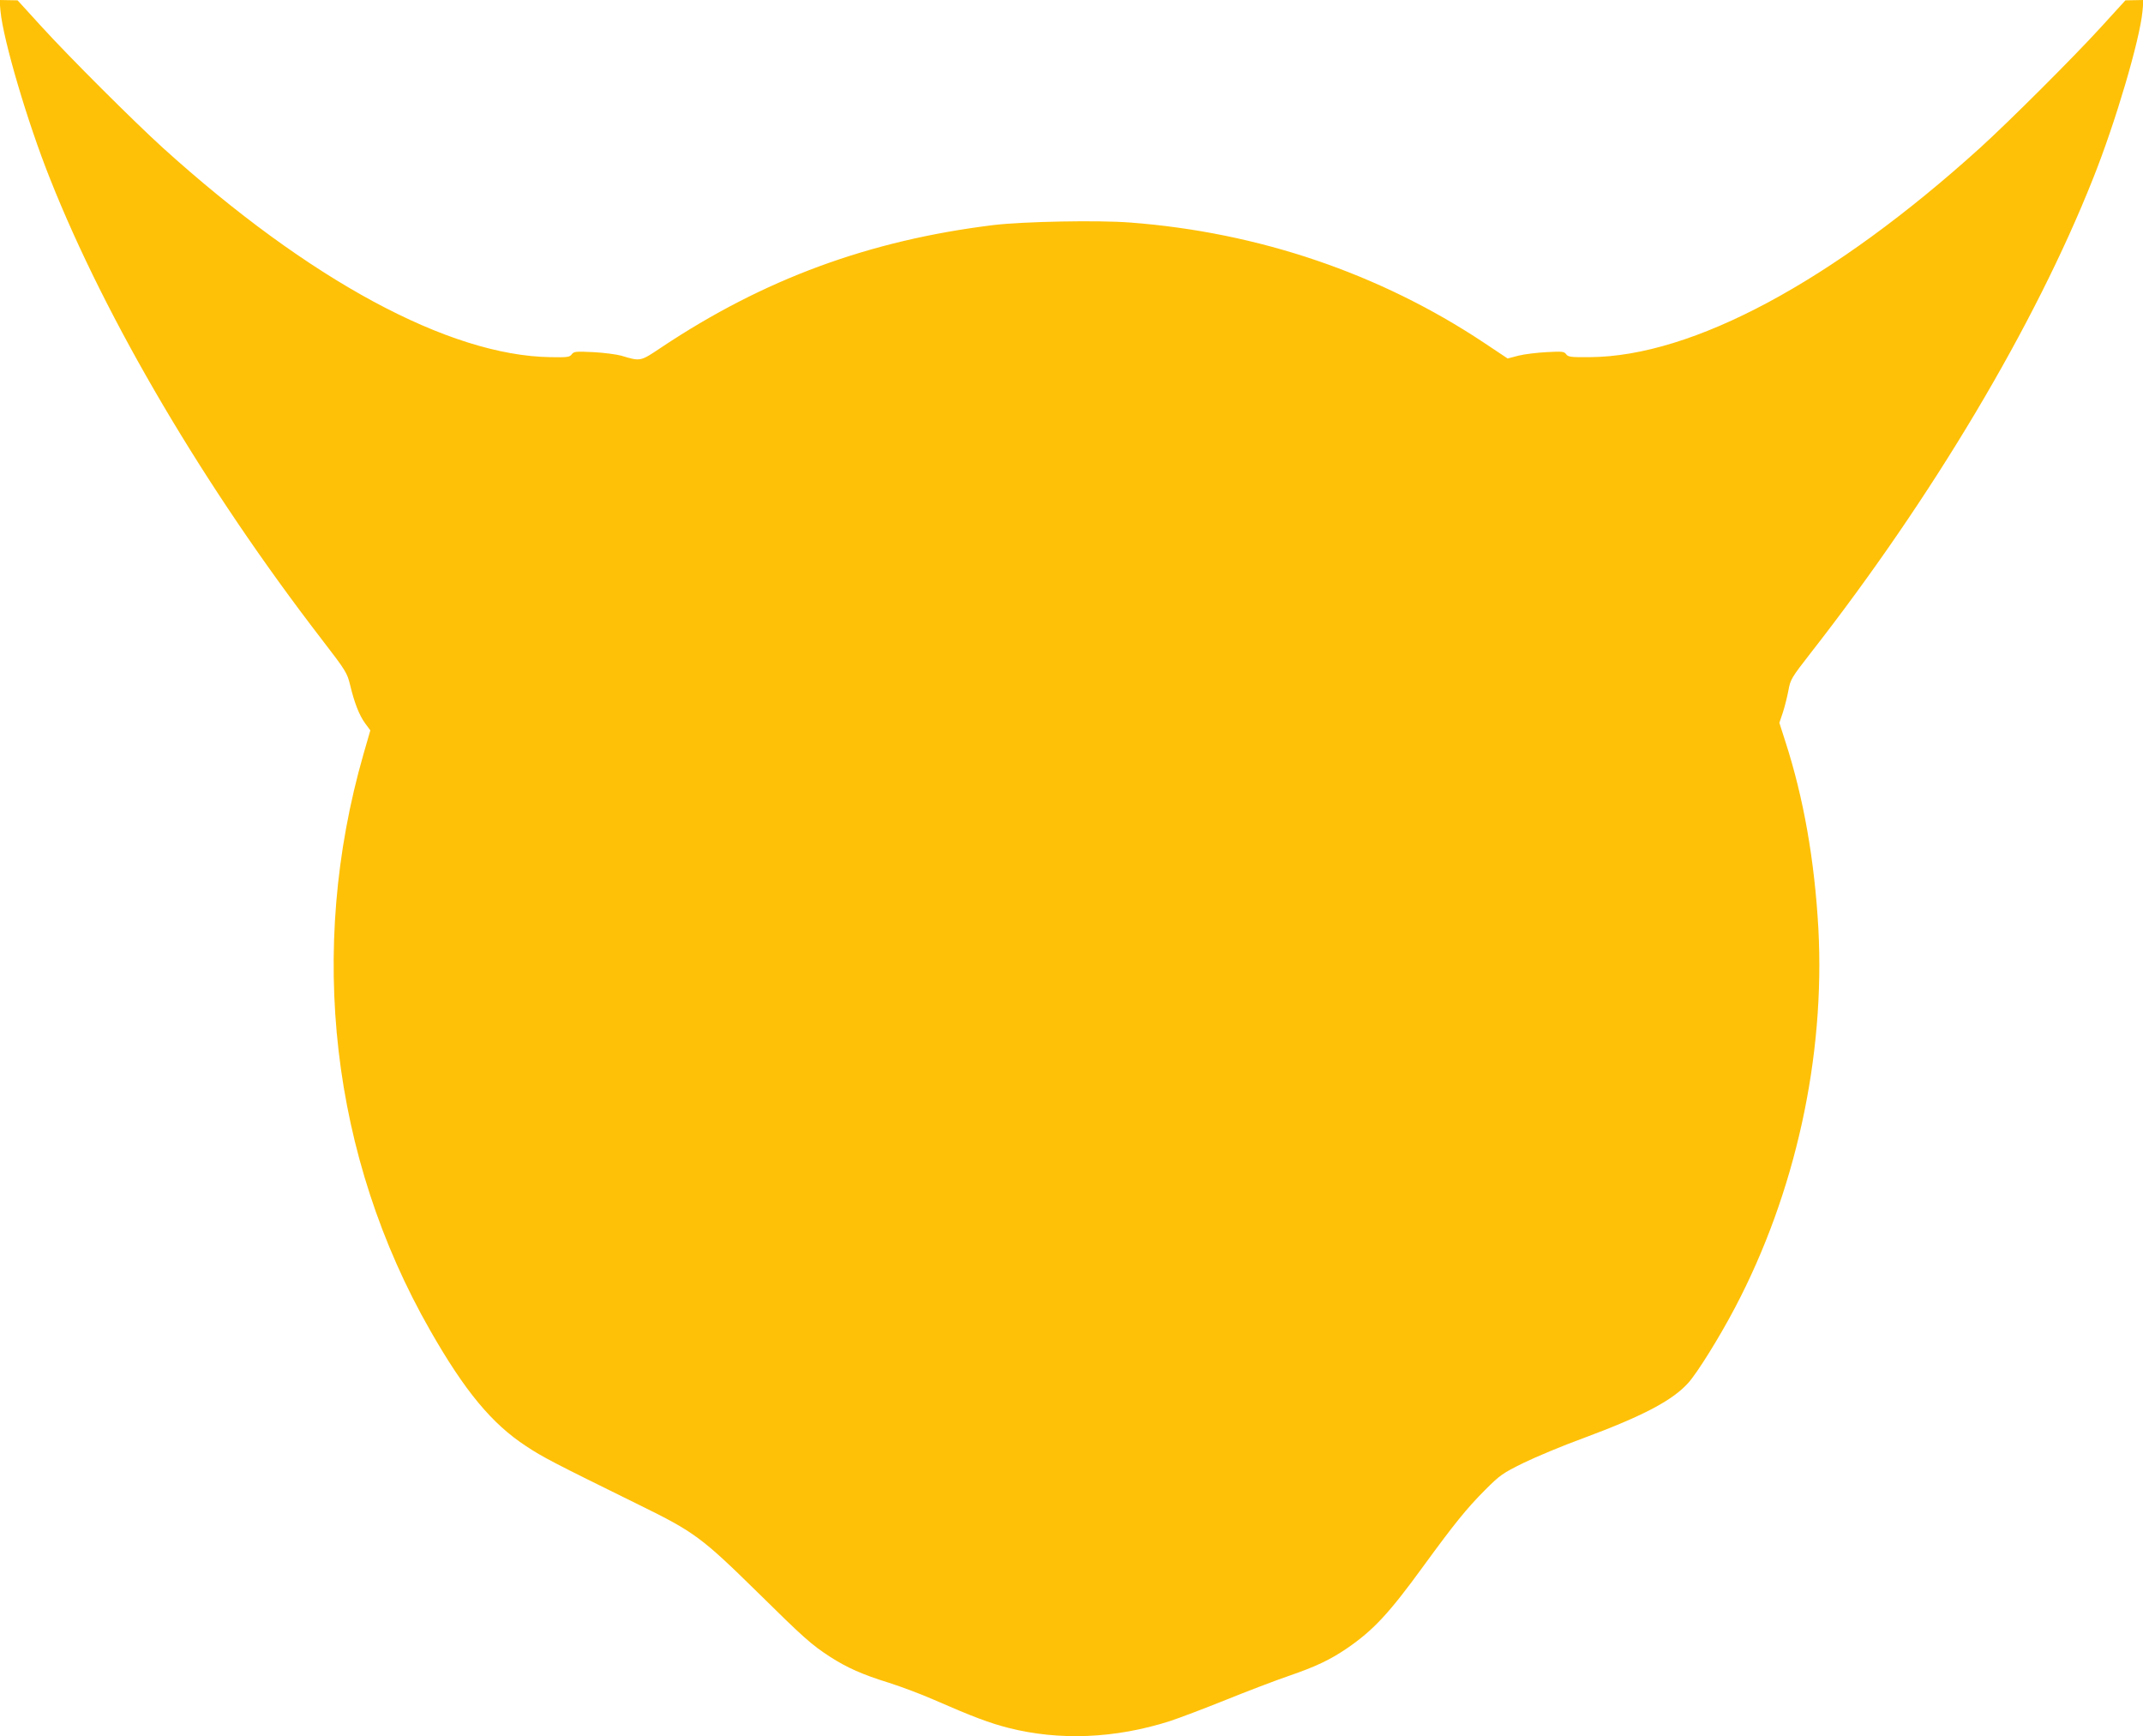
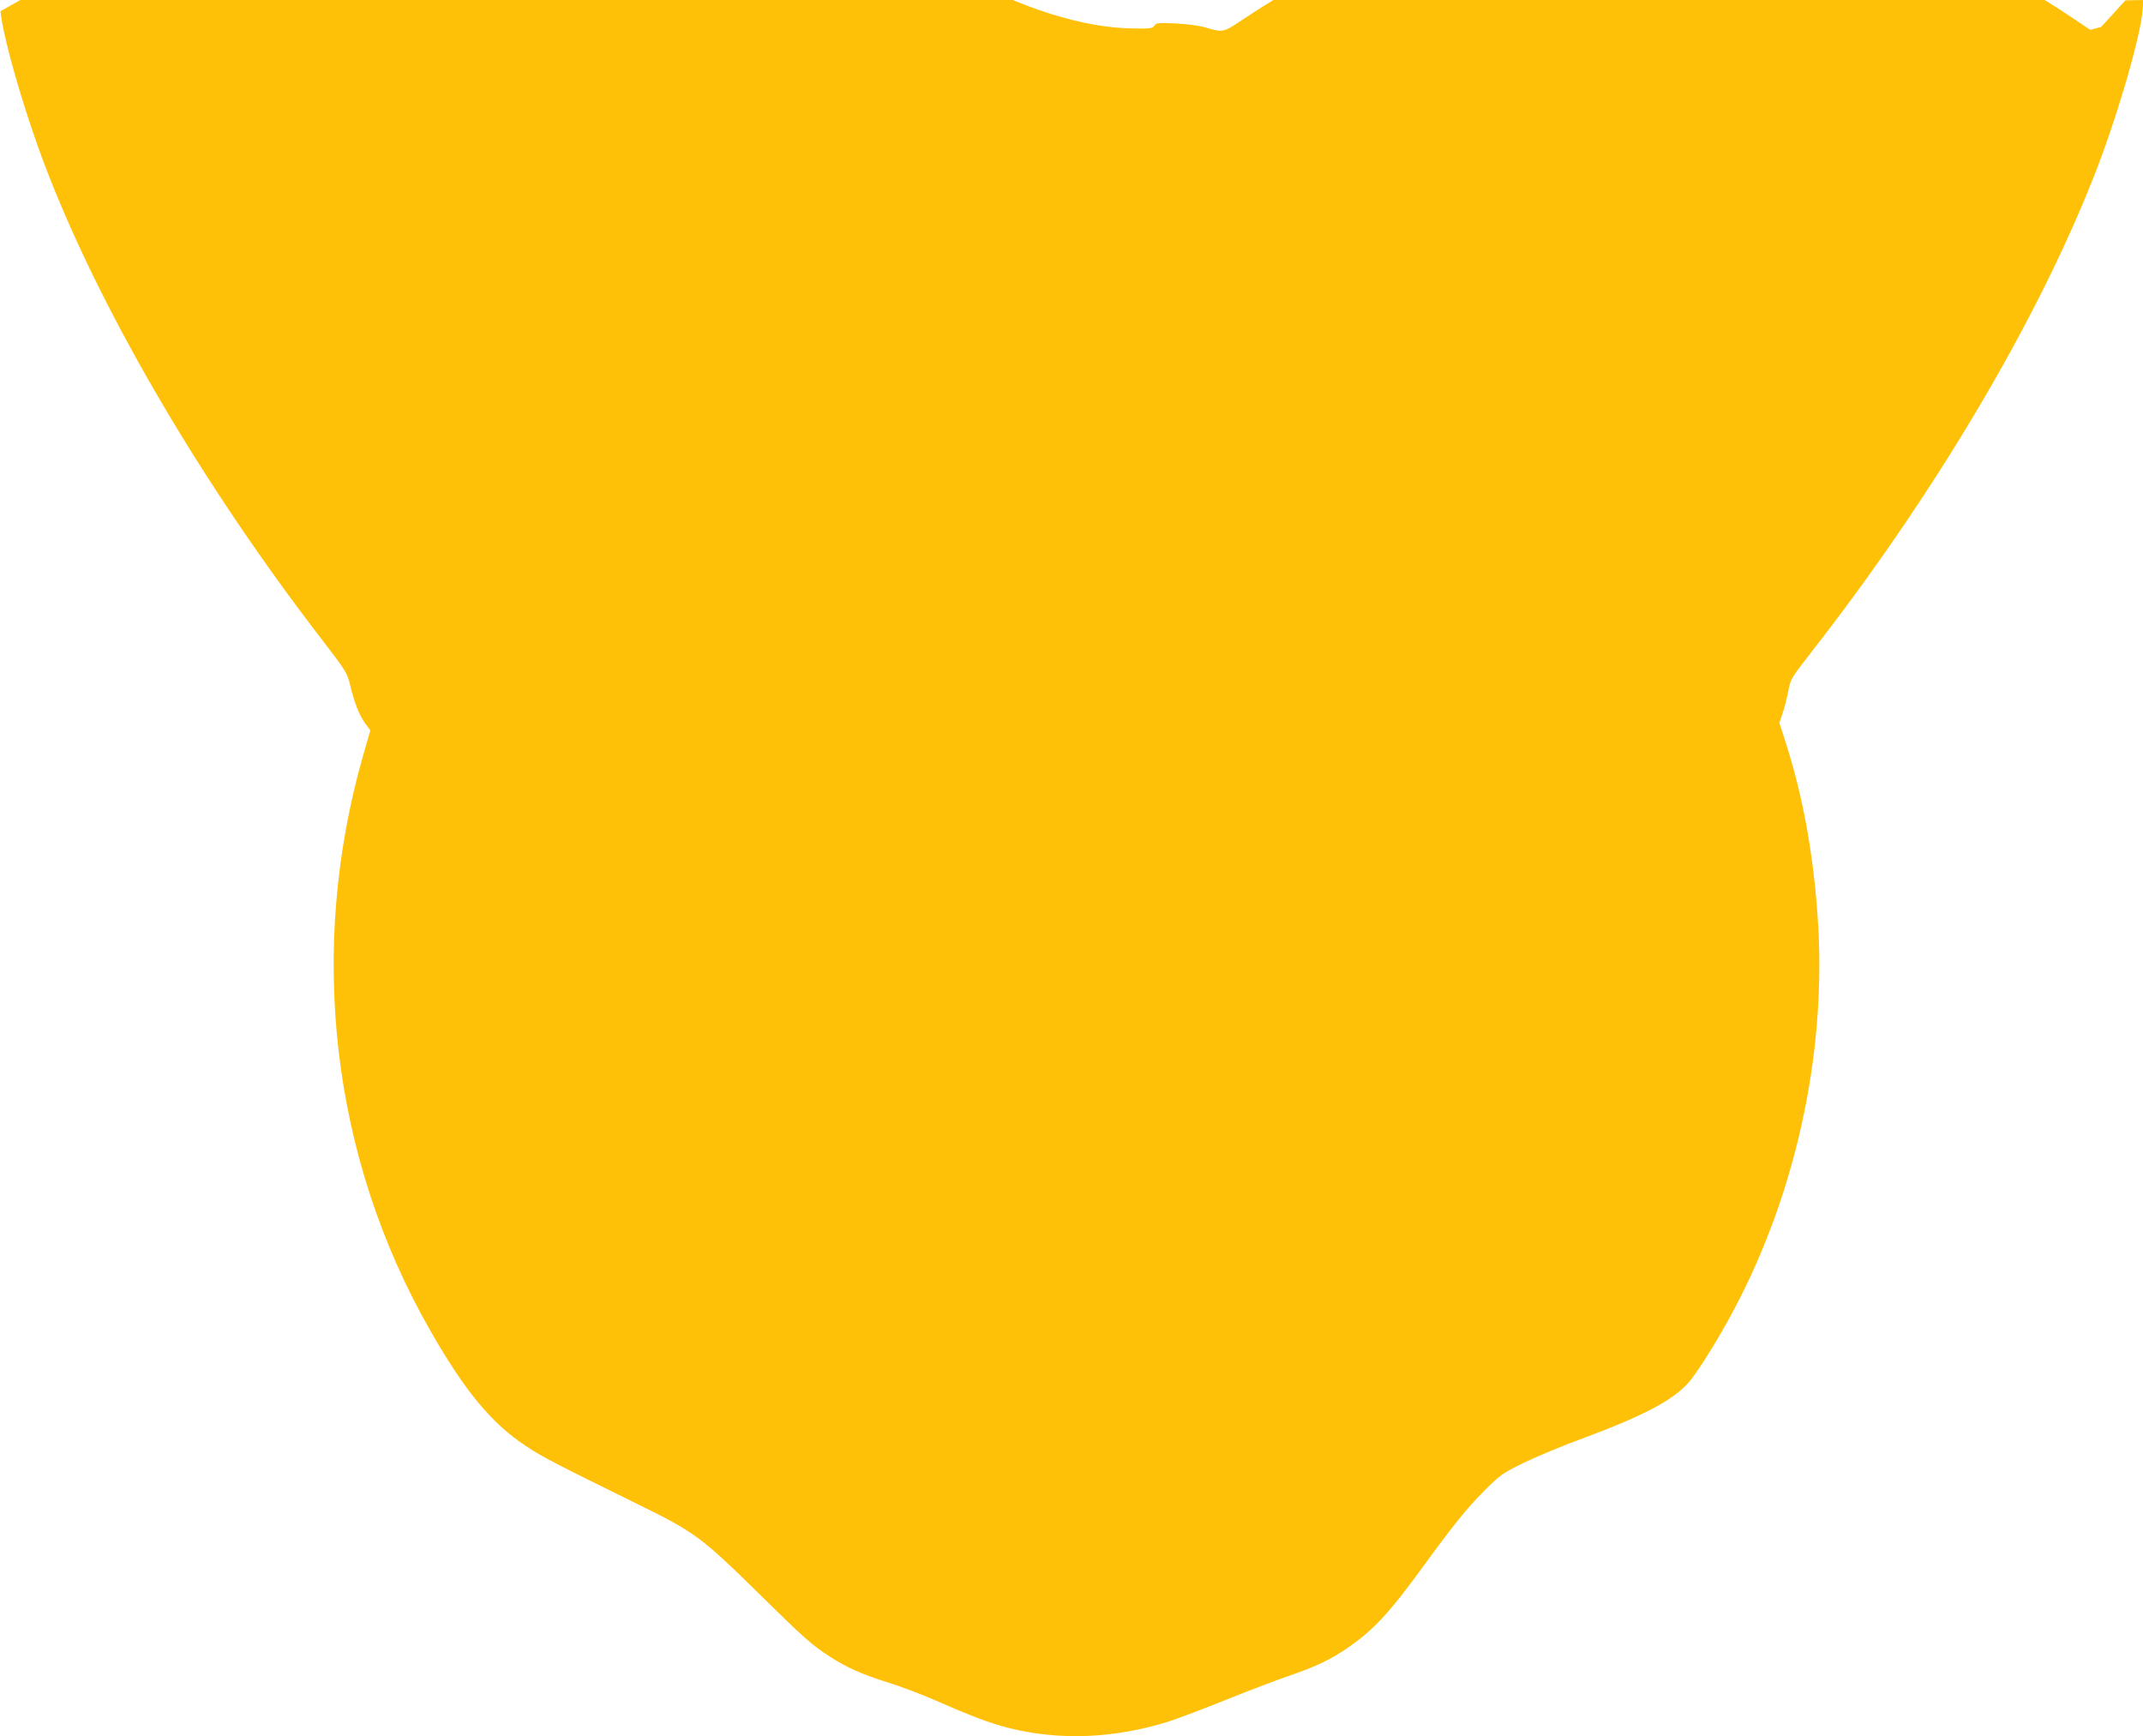
<svg xmlns="http://www.w3.org/2000/svg" version="1.0" width="1280pt" height="1037pt" viewBox="0 0 1280 1037" preserveAspectRatio="xMidYMid meet">
  <g transform="translate(0,1037) scale(0.1,-0.1)" fill="#ffc107" stroke="none">
-     <path d="M3 10303 c16 -170 160 -661 296 -1001 335 -845 924 -1843 1620 -2747 148 -192 154 -203 172 -275 25 -105 54 -181 90 -230 l31 -42 -41 -142 c-336 -1170 -193 -2407 398 -3441 207 -363 369 -558 572 -691 103 -68 157 -96 679 -353 326 -160 372 -194 700 -516 285 -281 326 -317 438 -390 101 -65 193 -106 351 -155 73 -23 195 -69 270 -102 231 -101 332 -139 446 -168 305 -77 635 -63 960 40 55 18 206 75 335 127 129 52 299 117 378 144 160 55 247 96 348 165 156 107 250 207 457 492 181 248 257 343 367 453 89 89 104 100 230 162 74 36 234 103 355 147 358 133 535 226 629 331 54 60 186 272 279 449 361 686 539 1497 498 2265 -23 408 -88 780 -198 1119 l-35 109 21 62 c11 34 26 93 33 131 12 66 17 75 133 224 729 933 1339 1958 1686 2832 136 340 280 831 296 1001 l6 67 -54 -1 -54 -1 -145 -159 c-165 -181 -548 -563 -723 -722 -882 -798 -1717 -1246 -2331 -1250 -114 -1 -130 1 -142 18 -12 16 -24 17 -116 12 -57 -3 -132 -12 -168 -21 l-65 -17 -141 94 c-623 414 -1348 660 -2114 718 -195 15 -637 6 -815 -15 -743 -91 -1373 -323 -1985 -731 -127 -85 -123 -84 -240 -49 -30 8 -106 18 -168 21 -103 5 -114 4 -127 -13 -12 -17 -26 -19 -128 -17 -606 9 -1442 461 -2314 1250 -175 159 -558 541 -723 722 l-145 159 -54 1 -54 1 6 -67z" />
+     <path d="M3 10303 c16 -170 160 -661 296 -1001 335 -845 924 -1843 1620 -2747 148 -192 154 -203 172 -275 25 -105 54 -181 90 -230 l31 -42 -41 -142 c-336 -1170 -193 -2407 398 -3441 207 -363 369 -558 572 -691 103 -68 157 -96 679 -353 326 -160 372 -194 700 -516 285 -281 326 -317 438 -390 101 -65 193 -106 351 -155 73 -23 195 -69 270 -102 231 -101 332 -139 446 -168 305 -77 635 -63 960 40 55 18 206 75 335 127 129 52 299 117 378 144 160 55 247 96 348 165 156 107 250 207 457 492 181 248 257 343 367 453 89 89 104 100 230 162 74 36 234 103 355 147 358 133 535 226 629 331 54 60 186 272 279 449 361 686 539 1497 498 2265 -23 408 -88 780 -198 1119 l-35 109 21 62 c11 34 26 93 33 131 12 66 17 75 133 224 729 933 1339 1958 1686 2832 136 340 280 831 296 1001 l6 67 -54 -1 -54 -1 -145 -159 l-65 -17 -141 94 c-623 414 -1348 660 -2114 718 -195 15 -637 6 -815 -15 -743 -91 -1373 -323 -1985 -731 -127 -85 -123 -84 -240 -49 -30 8 -106 18 -168 21 -103 5 -114 4 -127 -13 -12 -17 -26 -19 -128 -17 -606 9 -1442 461 -2314 1250 -175 159 -558 541 -723 722 l-145 159 -54 1 -54 1 6 -67z" />
  </g>
</svg>